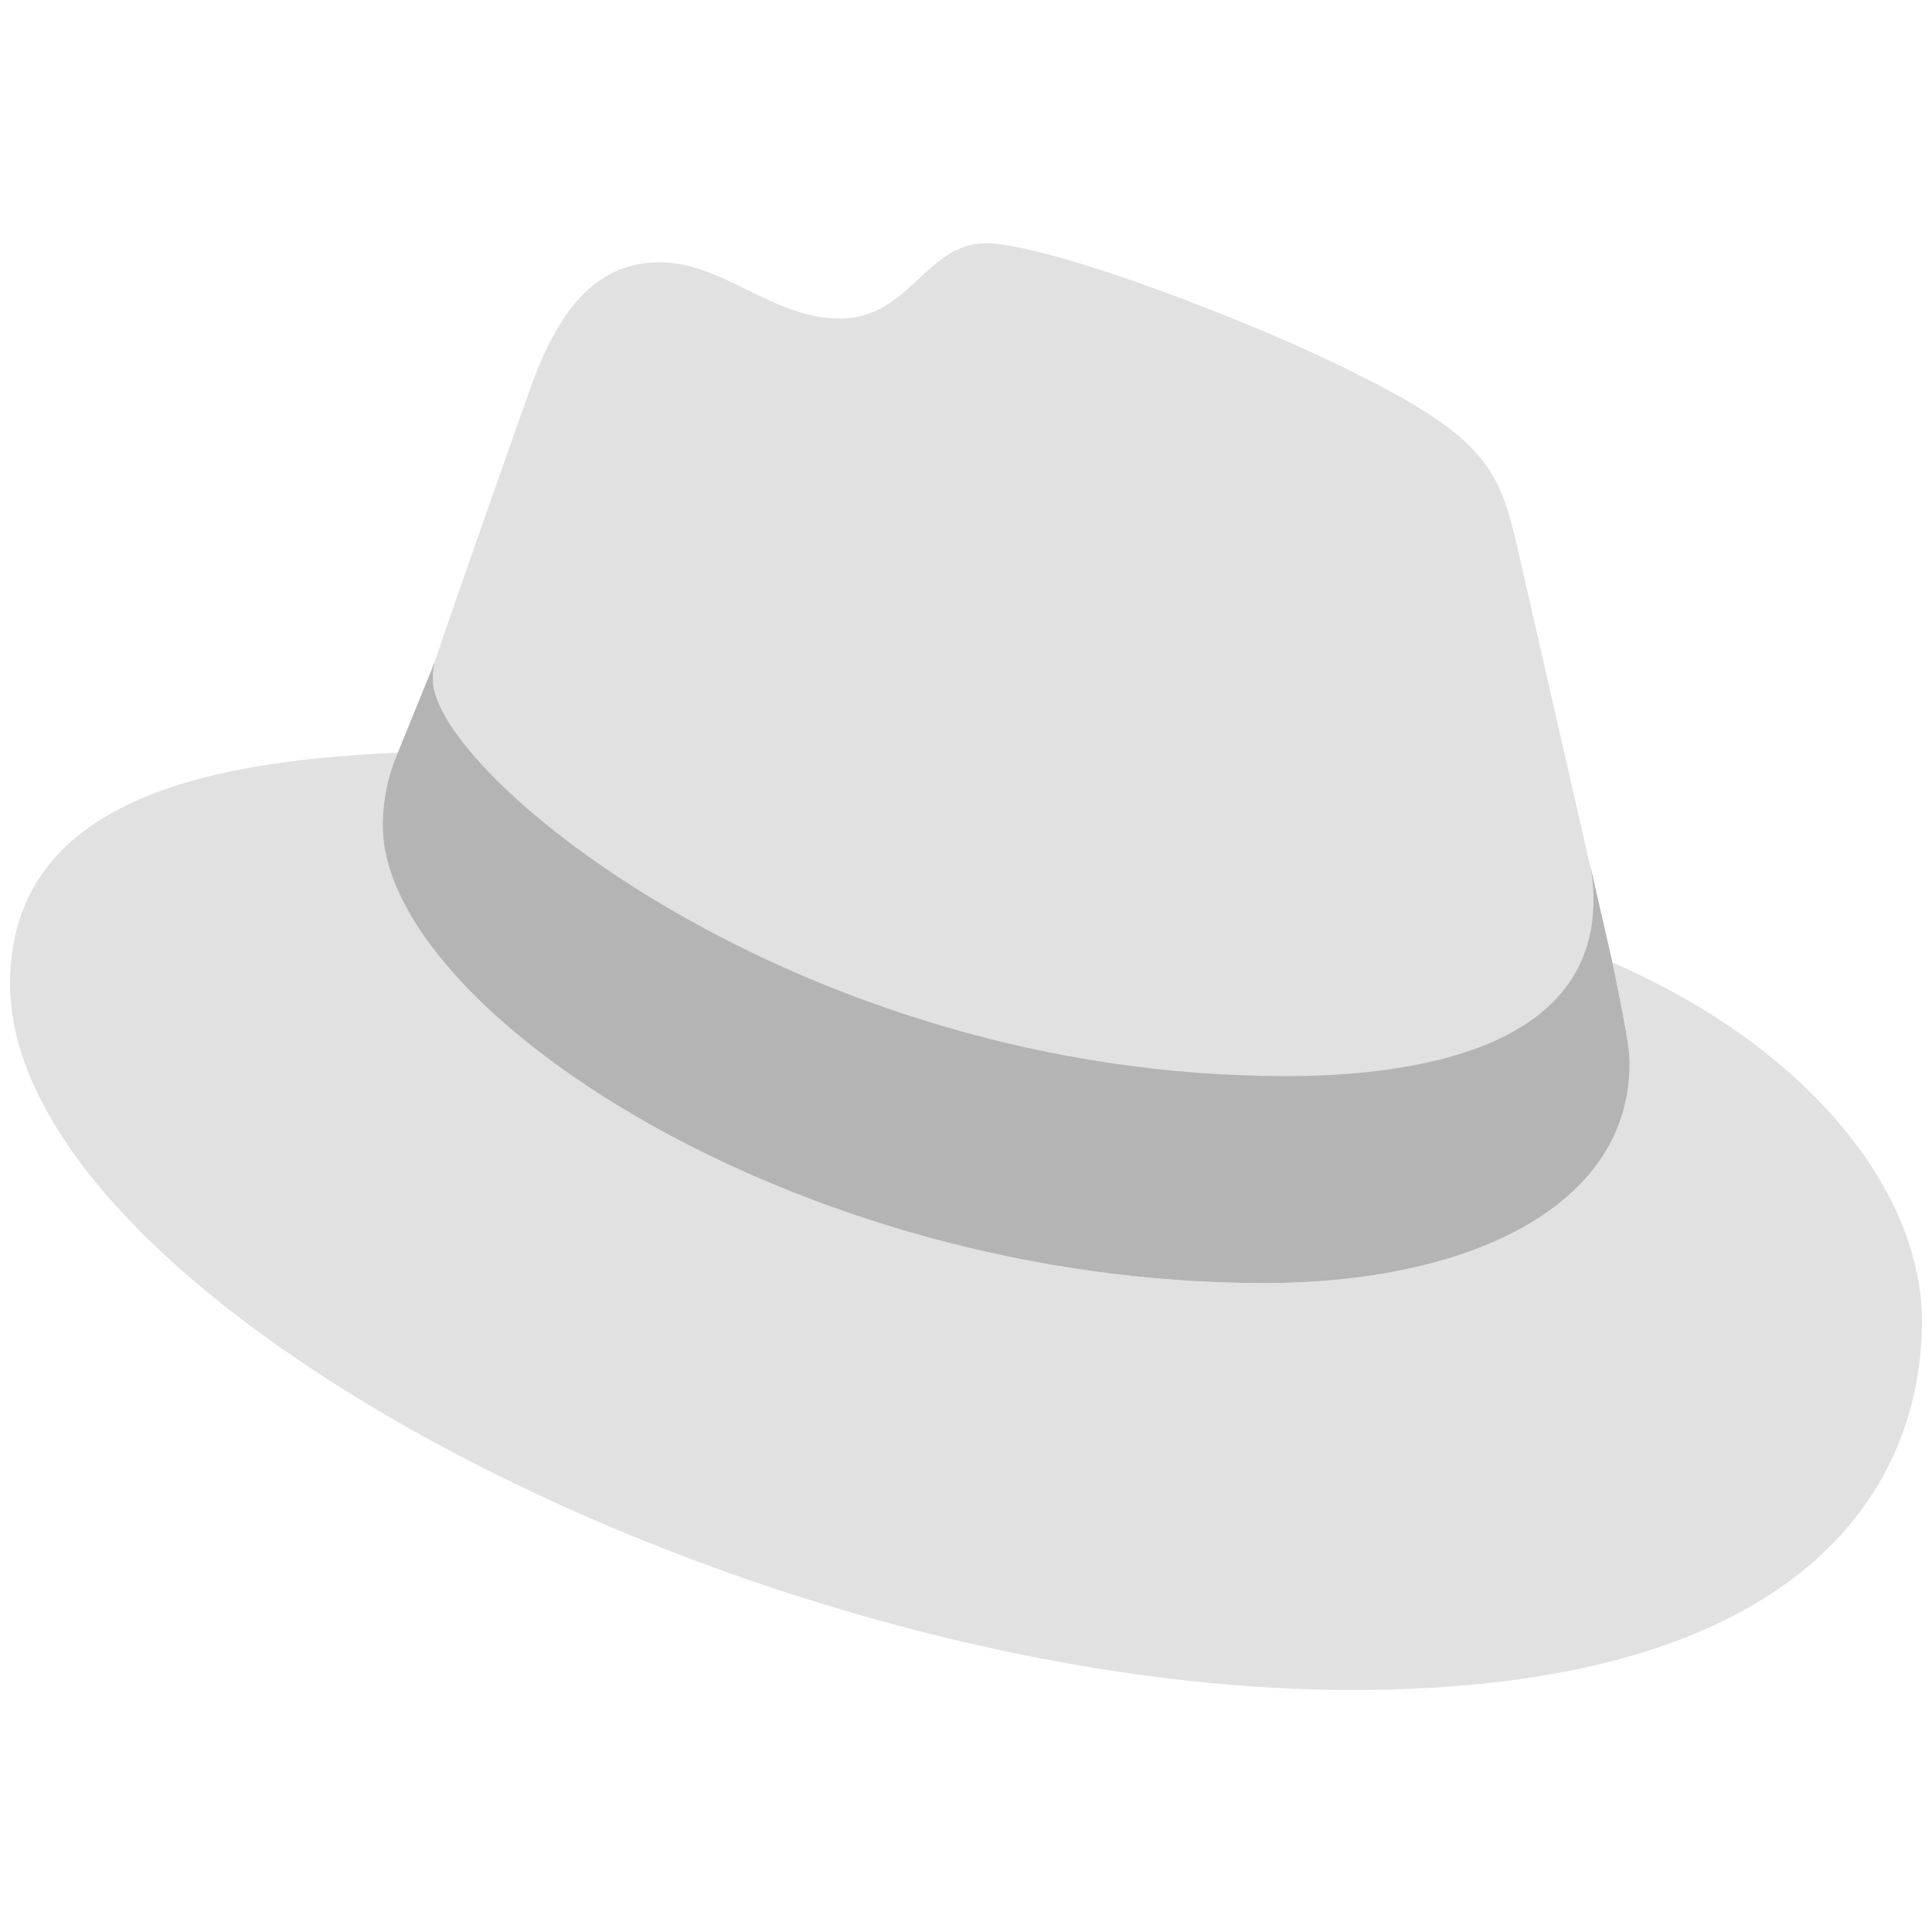
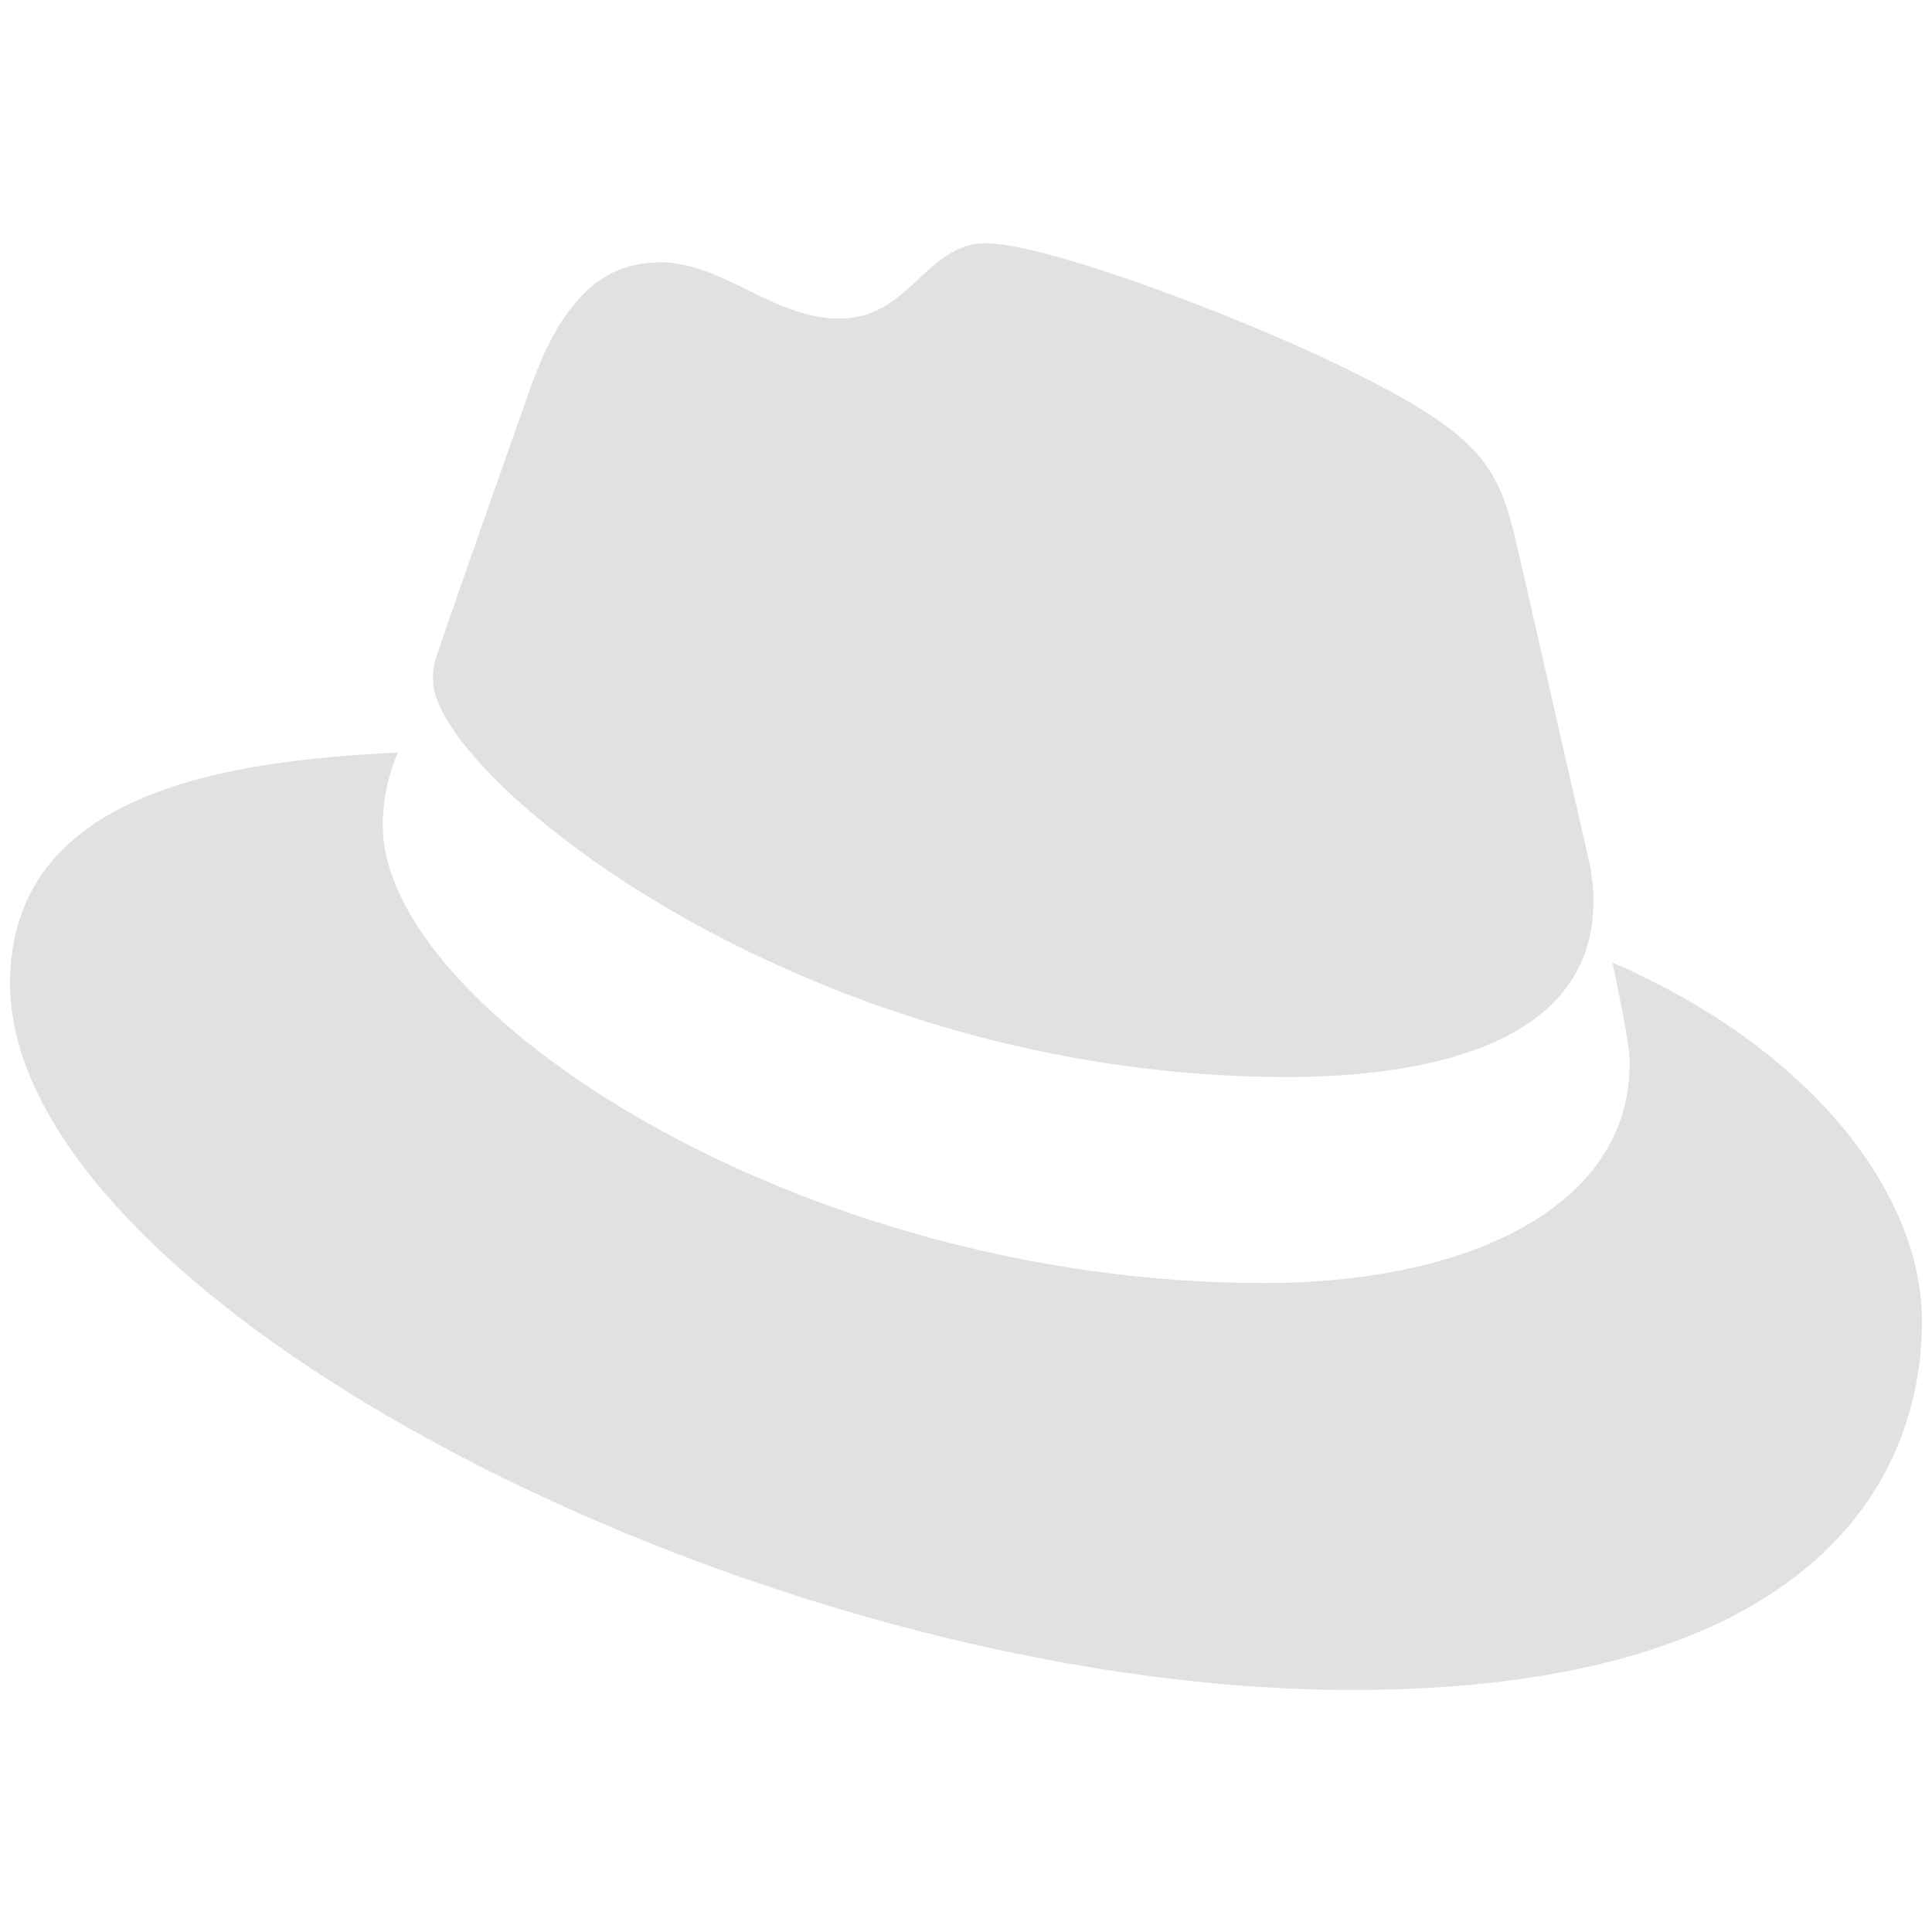
<svg xmlns="http://www.w3.org/2000/svg" width="58" height="58" viewBox="0 0 58 58" fill="none">
  <path d="M38.606 32.335C42.377 32.335 47.836 31.551 47.836 27.057C47.836 26.713 47.805 26.37 47.745 26.032L45.513 16.259C45.001 14.118 44.548 13.123 40.778 11.253C37.852 9.745 31.488 7.302 29.588 7.302C27.809 7.302 27.296 9.564 25.215 9.564C23.194 9.564 21.716 7.875 19.816 7.875C18.006 7.875 16.83 9.111 15.925 11.645C15.925 11.645 13.392 18.793 13.06 19.849C13.01 20.035 12.99 20.229 13 20.422C12.97 23.197 23.918 32.305 38.606 32.335ZM48.409 28.897C48.922 31.37 48.922 31.642 48.922 31.943C48.922 36.166 44.186 38.518 37.943 38.518C23.828 38.518 11.492 30.254 11.492 24.795C11.49 24.038 11.644 23.288 11.944 22.593C6.877 22.834 0.302 23.739 0.302 29.53C0.302 39.031 22.802 50.734 40.597 50.734C54.26 50.734 57.699 44.551 57.699 39.664C57.699 35.834 54.381 31.491 48.409 28.897Z" fill="#E1E1E1" />
-   <path d="M48.408 28.897C48.921 31.37 48.921 31.642 48.921 31.943C48.921 36.166 44.186 38.518 37.943 38.518C23.827 38.518 11.491 30.254 11.491 24.795C11.49 24.038 11.644 23.289 11.944 22.593L13.06 19.849C13.01 20.035 12.989 20.229 12.999 20.422C12.999 23.197 23.948 32.305 38.606 32.305C42.376 32.305 47.836 31.521 47.836 27.027C47.835 26.683 47.805 26.34 47.745 26.002L48.408 28.897Z" fill="#B4B4B4" />
</svg>